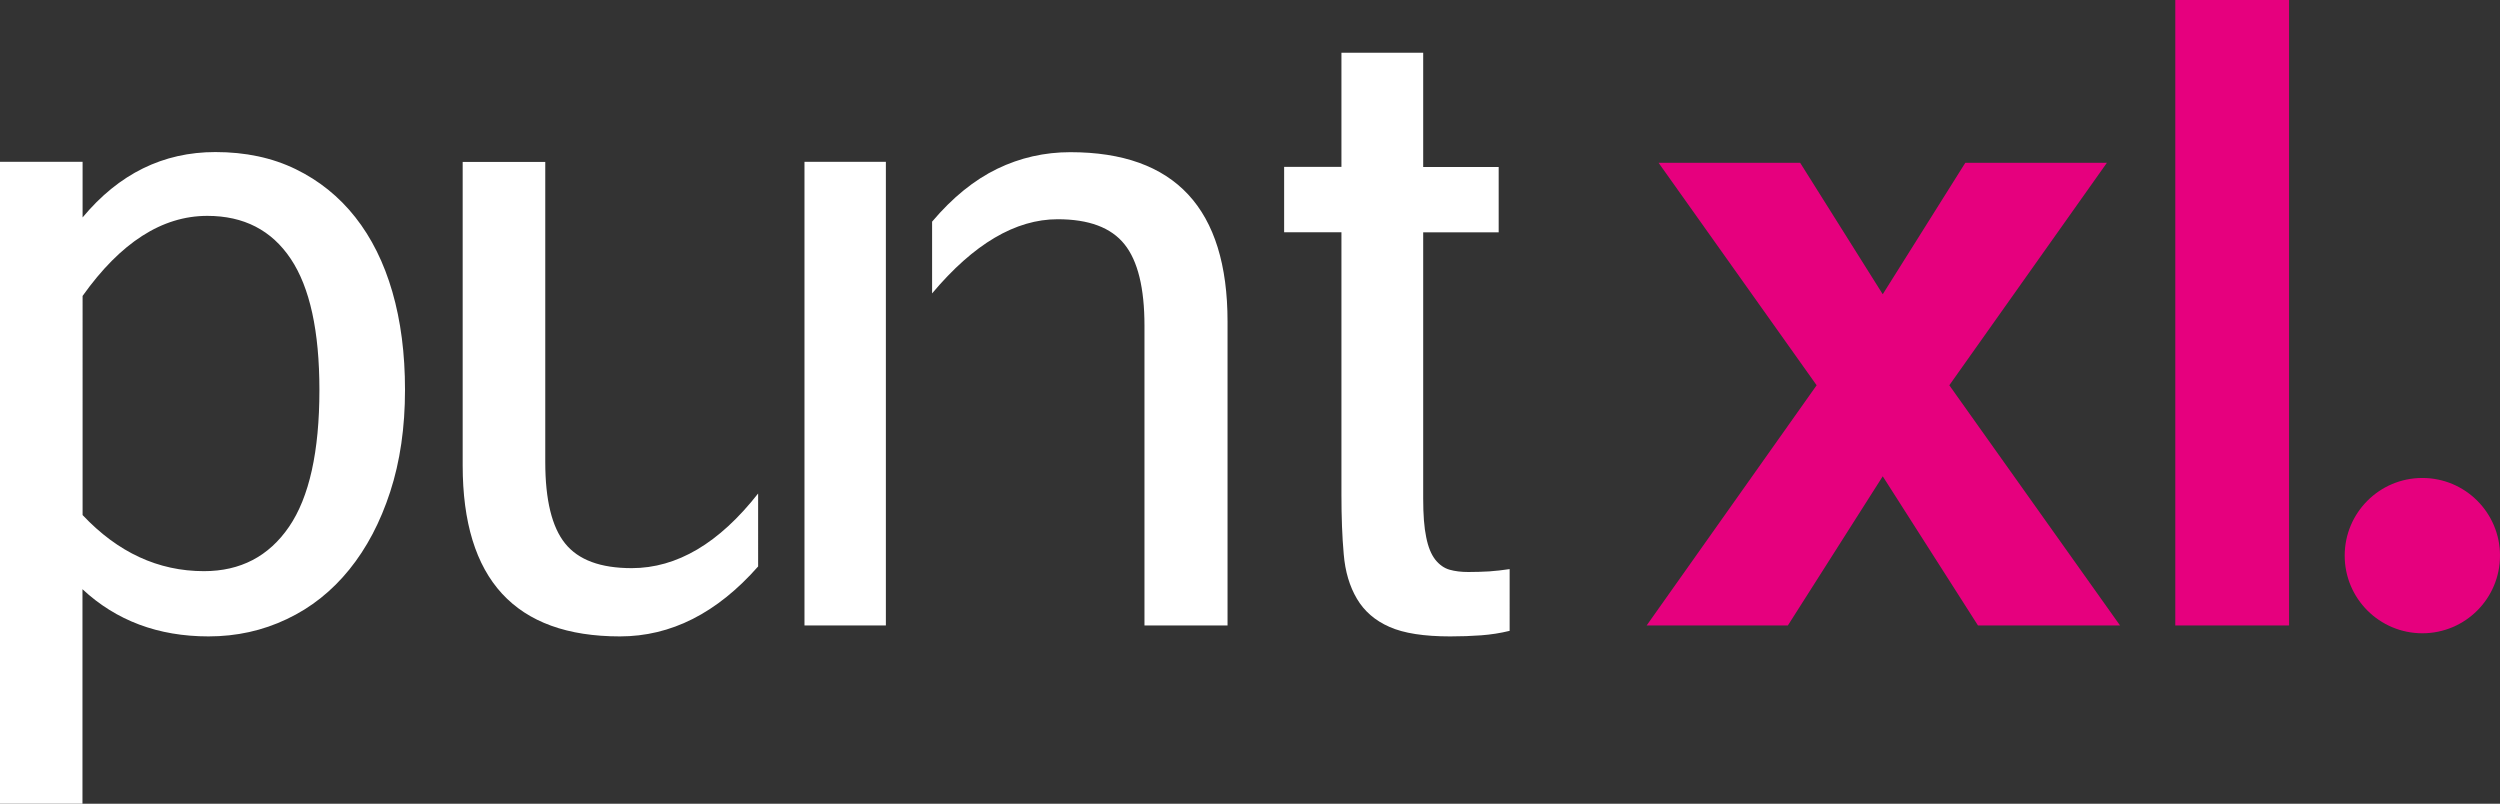
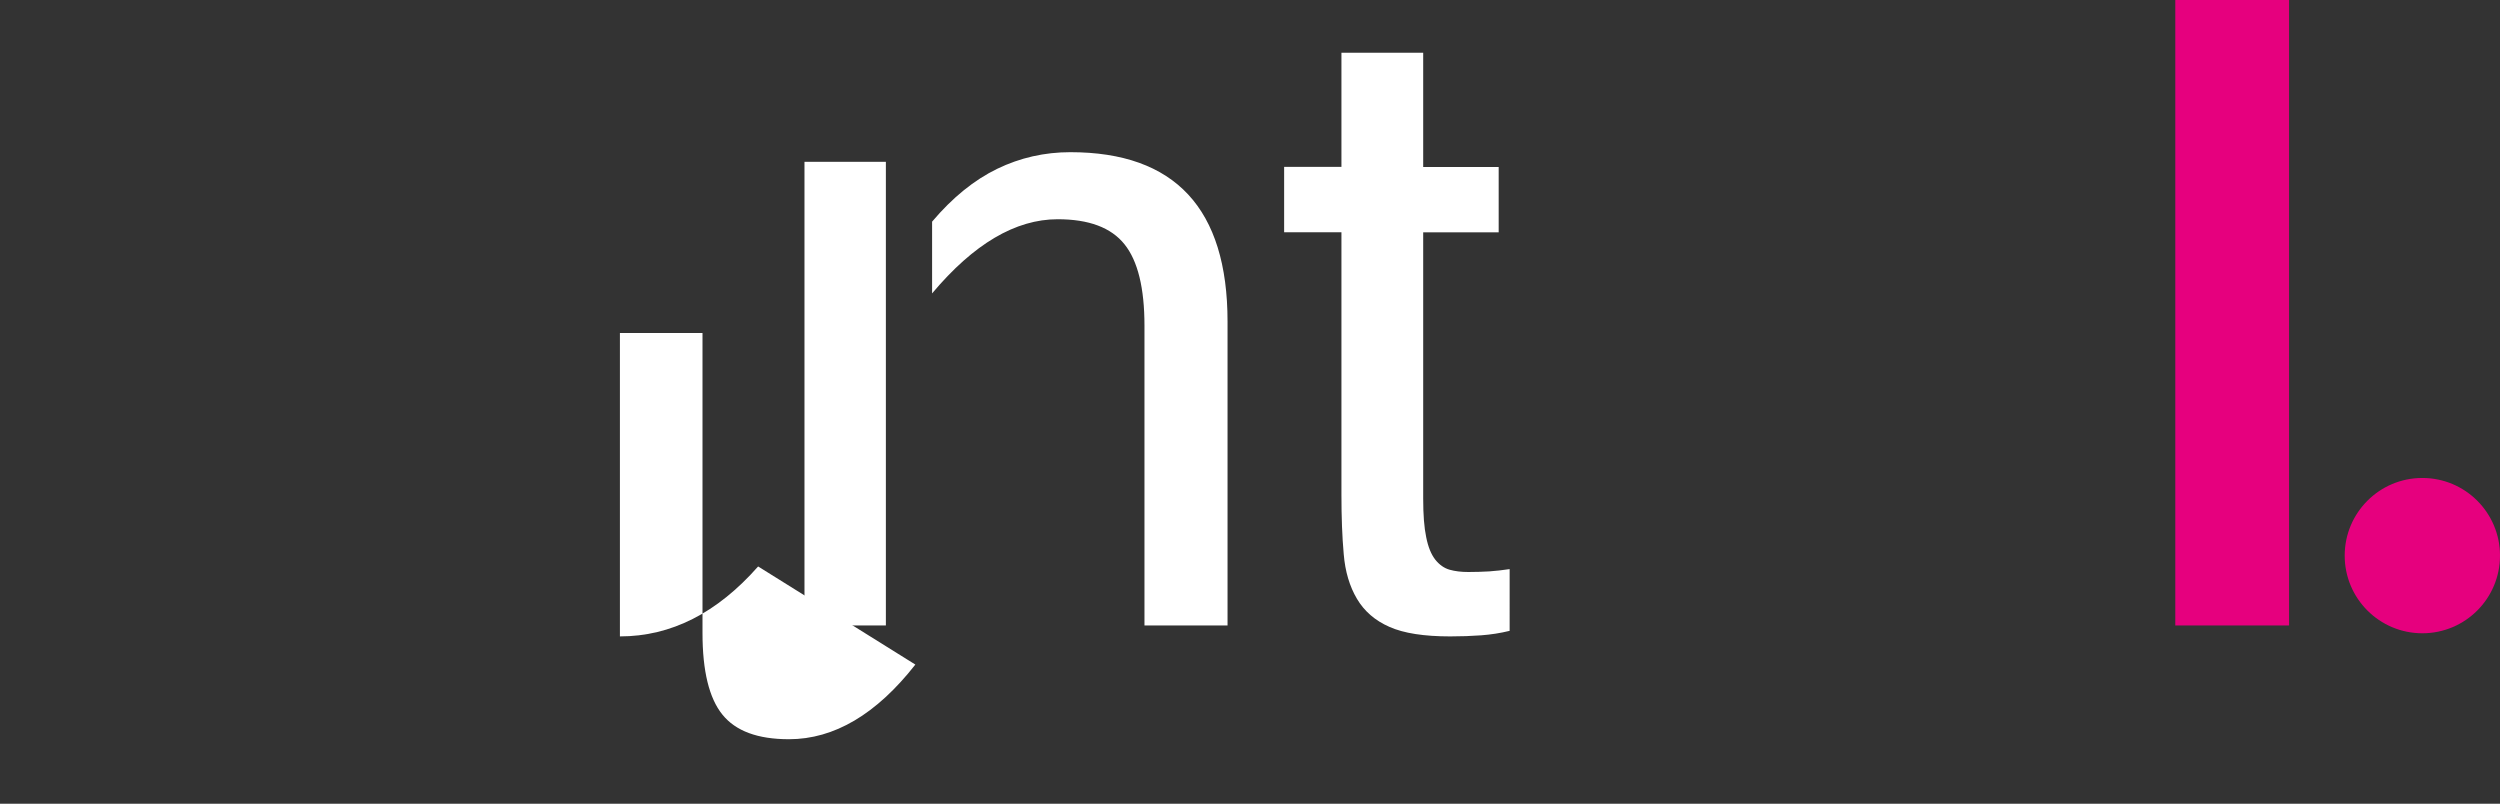
<svg xmlns="http://www.w3.org/2000/svg" version="1.1" id="Laag_1" x="0px" y="0px" viewBox="0 0 207.65 66.76" style="enable-background:new 0 0 207.65 66.76;" xml:space="preserve">
  <rect x="0" y="0" width="207.65" height="66.76" style="fill:#333333;stroke:none;opacity:1;fill-opacity:1" />
  <style type="text/css">
    path,rect {
    fill: #FFFFFF;
}
	.st0{fill:#E6007E;}
</style>
  <g>
-     <path d="M62.97,47.05c-3.41,3.87-7.23,5.81-11.48,5.81c-8.7,0-13.06-4.74-13.06-14.21v-25.2h6.86v24.92c0,3.15,0.55,5.41,1.65,6.77   c1.1,1.37,2.94,2.05,5.53,2.05c3.76,0,7.26-2.07,10.5-6.2" />
+     <path d="M62.97,47.05c-3.41,3.87-7.23,5.81-11.48,5.81v-25.2h6.86v24.92c0,3.15,0.55,5.41,1.65,6.77   c1.1,1.37,2.94,2.05,5.53,2.05c3.76,0,7.26-2.07,10.5-6.2" />
  </g>
  <rect x="66.82" y="13.44" width="6.76" height="38.51" />
  <g>
    <path d="M77.42,18.41c1.7-2.01,3.51-3.47,5.41-4.39c1.9-0.92,3.93-1.38,6.07-1.38c8.7,0,13.06,4.69,13.06,14.07v25.24h-6.9V27.06   c0-3.13-0.55-5.39-1.66-6.77c-1.11-1.39-2.96-2.08-5.55-2.08c-3.5,0-6.98,2.05-10.43,6.16" />
  </g>
  <g>
-     <path d="M6.86,18.06c3.01-3.62,6.69-5.43,11.03-5.43c2.5,0,4.72,0.47,6.67,1.42c1.95,0.95,3.6,2.28,4.95,3.99s2.38,3.78,3.08,6.2   s1.05,5.13,1.05,8.14c0,3.13-0.41,5.95-1.23,8.47c-0.82,2.52-1.95,4.67-3.4,6.46c-1.45,1.79-3.17,3.16-5.18,4.11   c-2.01,0.96-4.18,1.44-6.51,1.44c-4.18,0-7.67-1.31-10.47-3.92v17.82H0V13.44h6.86V18.06z M6.86,42.78   c2.92,3.1,6.28,4.66,10.08,4.66c3.03,0,5.39-1.23,7.07-3.69c1.68-2.46,2.52-6.25,2.52-11.36c0-4.88-0.79-8.51-2.38-10.89   c-1.59-2.38-3.9-3.57-6.93-3.57c-3.76,0-7.21,2.22-10.36,6.65V42.78z" />
-   </g>
+     </g>
  <g>
    <path d="M125.38,52.4c-0.77,0.19-1.56,0.31-2.36,0.37c-0.8,0.06-1.66,0.09-2.57,0.09c-2.17,0-3.85-0.26-5.04-0.79   c-1.19-0.52-2.09-1.3-2.7-2.33c-0.61-1.03-0.98-2.26-1.1-3.71c-0.13-1.45-0.19-3.09-0.19-4.94V19.29h-4.76v-5.43h4.76V4.38h6.79   v9.49h6.27v5.43h-6.27v22.12c0,1.33,0.08,2.4,0.25,3.2c0.16,0.81,0.41,1.42,0.75,1.86c0.34,0.43,0.74,0.71,1.19,0.84   c0.46,0.13,0.97,0.19,1.56,0.19c0.61,0,1.18-0.02,1.73-0.05c0.55-0.04,1.11-0.1,1.7-0.19V52.4z" />
  </g>
-   <path class="st0" d="M176.09,51.95h-11.8l-7.91-12.39l-7.88,12.39h-11.73L150.89,32l-13.13-18.48h11.76l6.86,10.92l6.86-10.92h11.76  L161.91,32L176.09,51.95z" />
  <path class="st0" d="M190.13,51.95h-9.45V0h9.45V51.95z" />
  <circle class="st0" cx="201.2" cy="46.15" r="6.45" />
</svg>